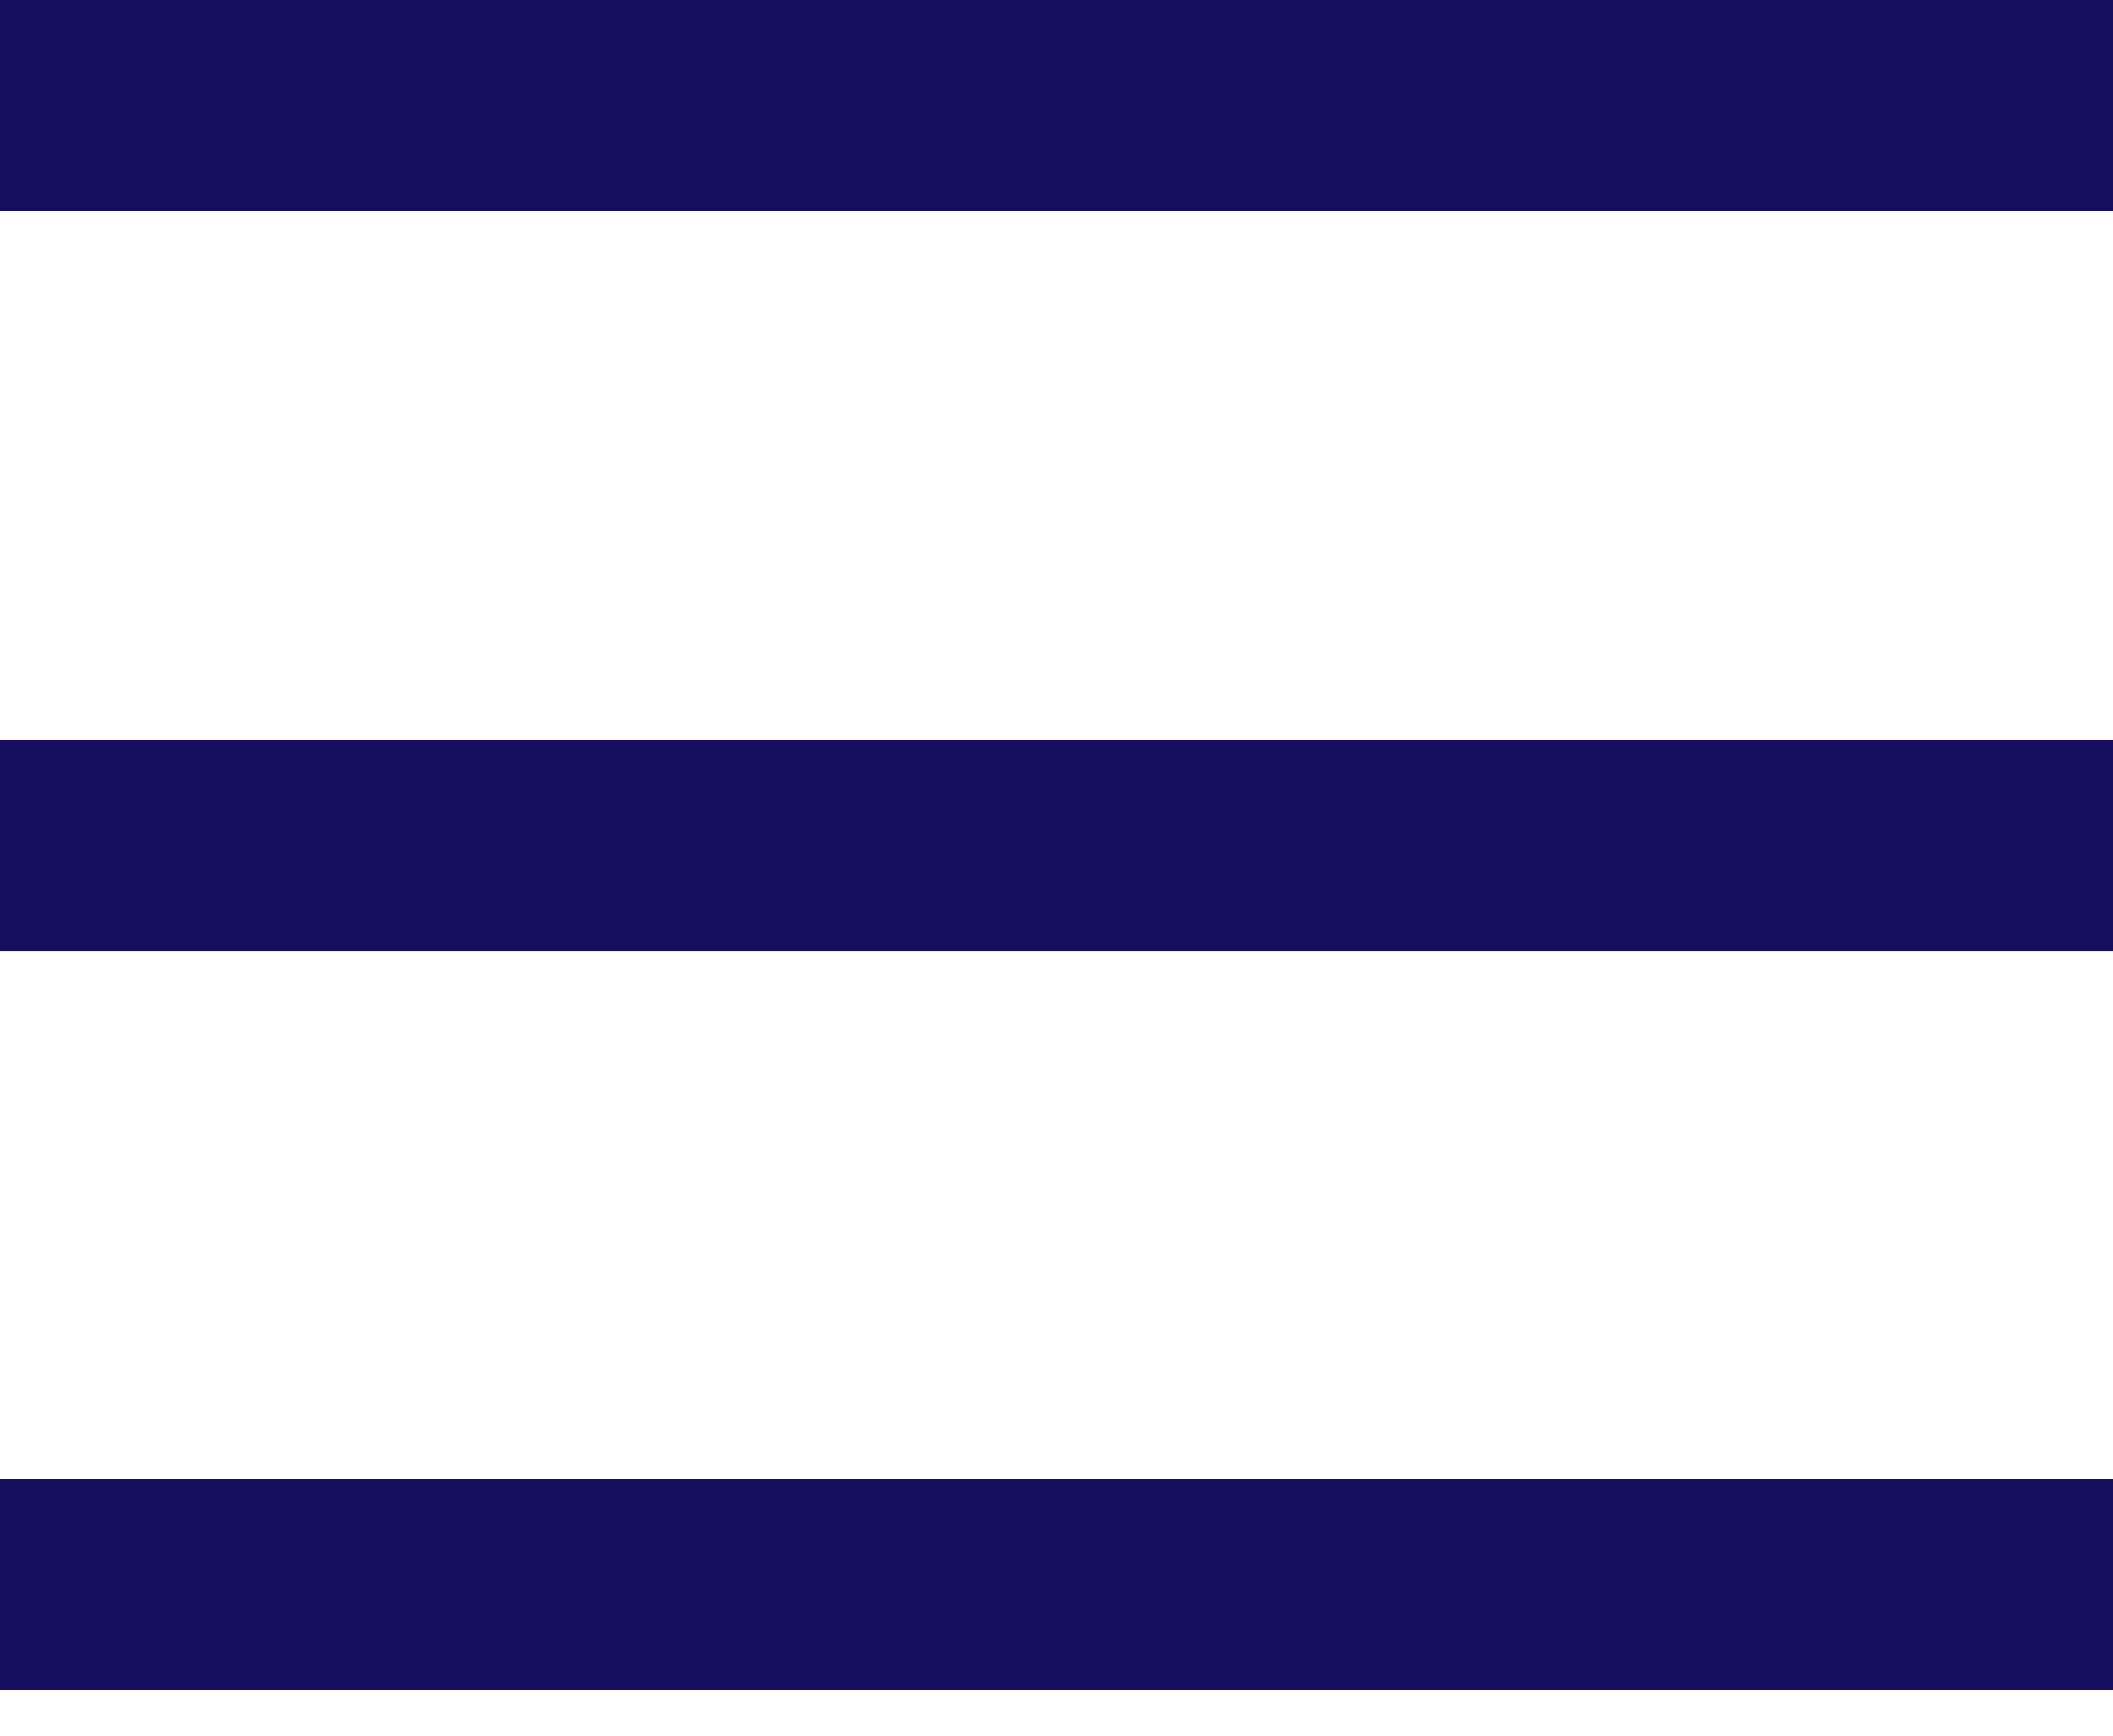
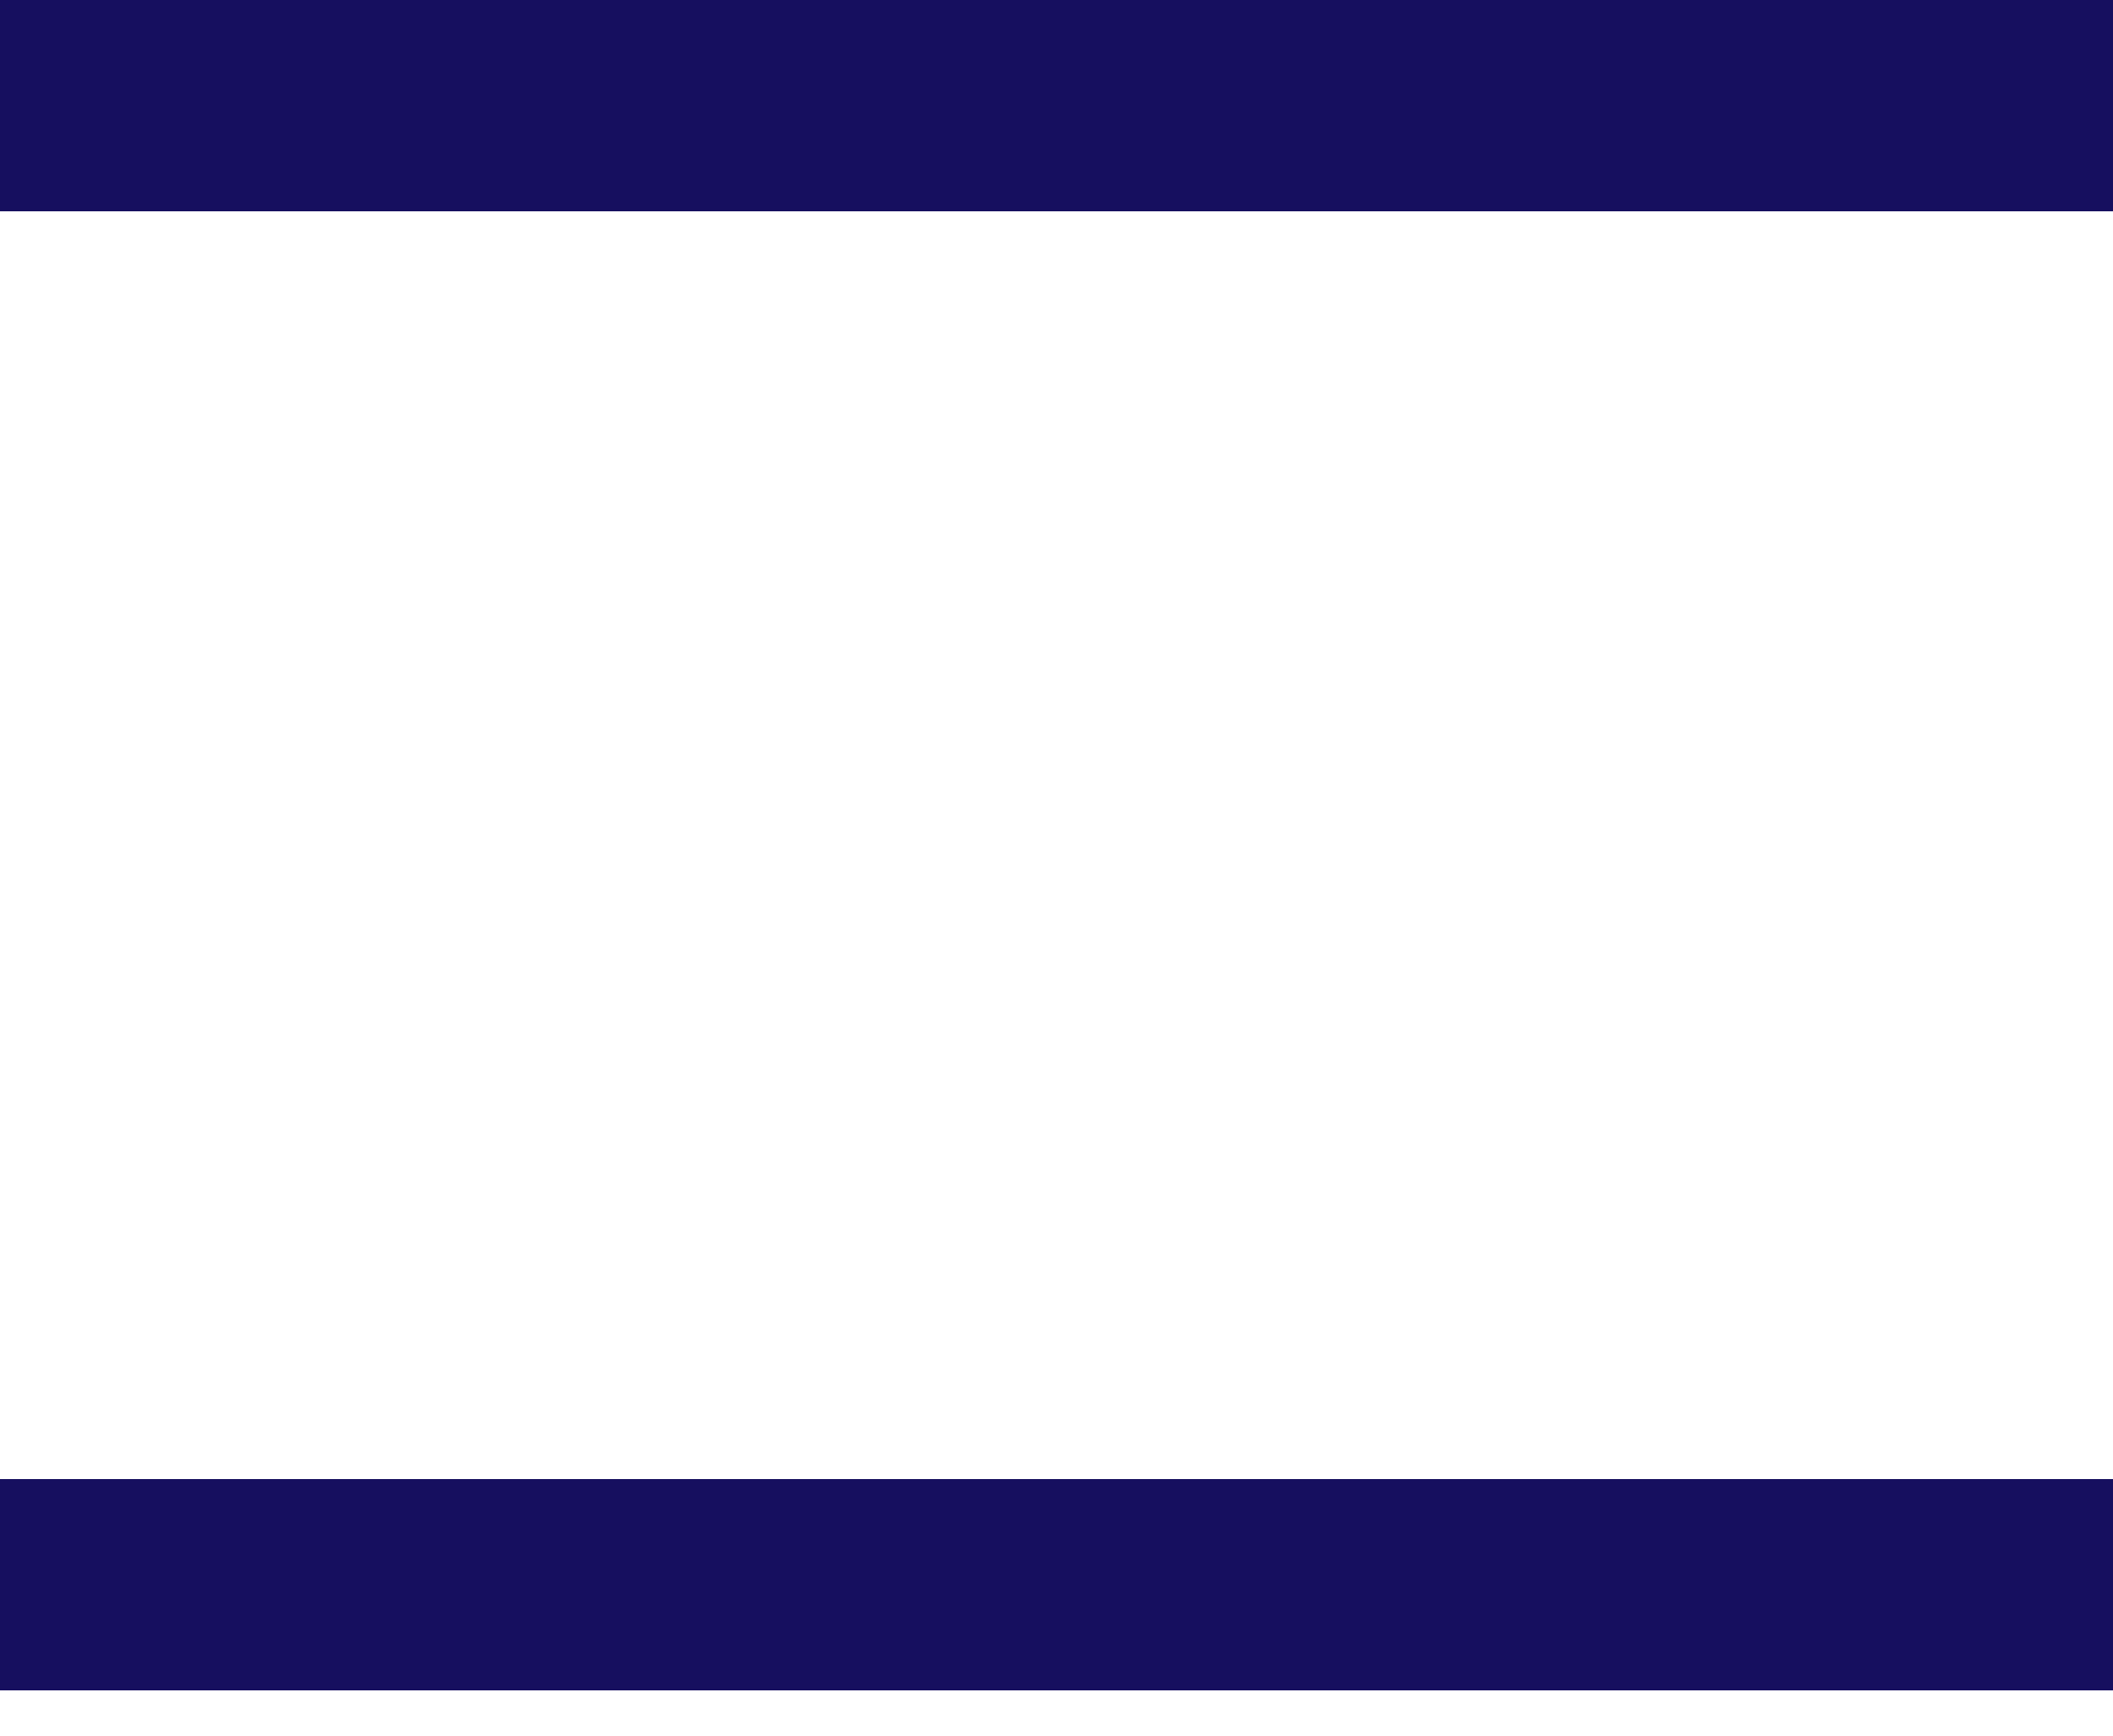
<svg xmlns="http://www.w3.org/2000/svg" width="28" height="23" viewBox="0 0 28 23" fill="none">
  <rect width="28" height="2.8" fill="#160F5F" />
-   <rect y="9.801" width="28" height="2.8" fill="#160F5F" />
  <rect y="19.6" width="28" height="2.8" fill="#160F5F" />
</svg>